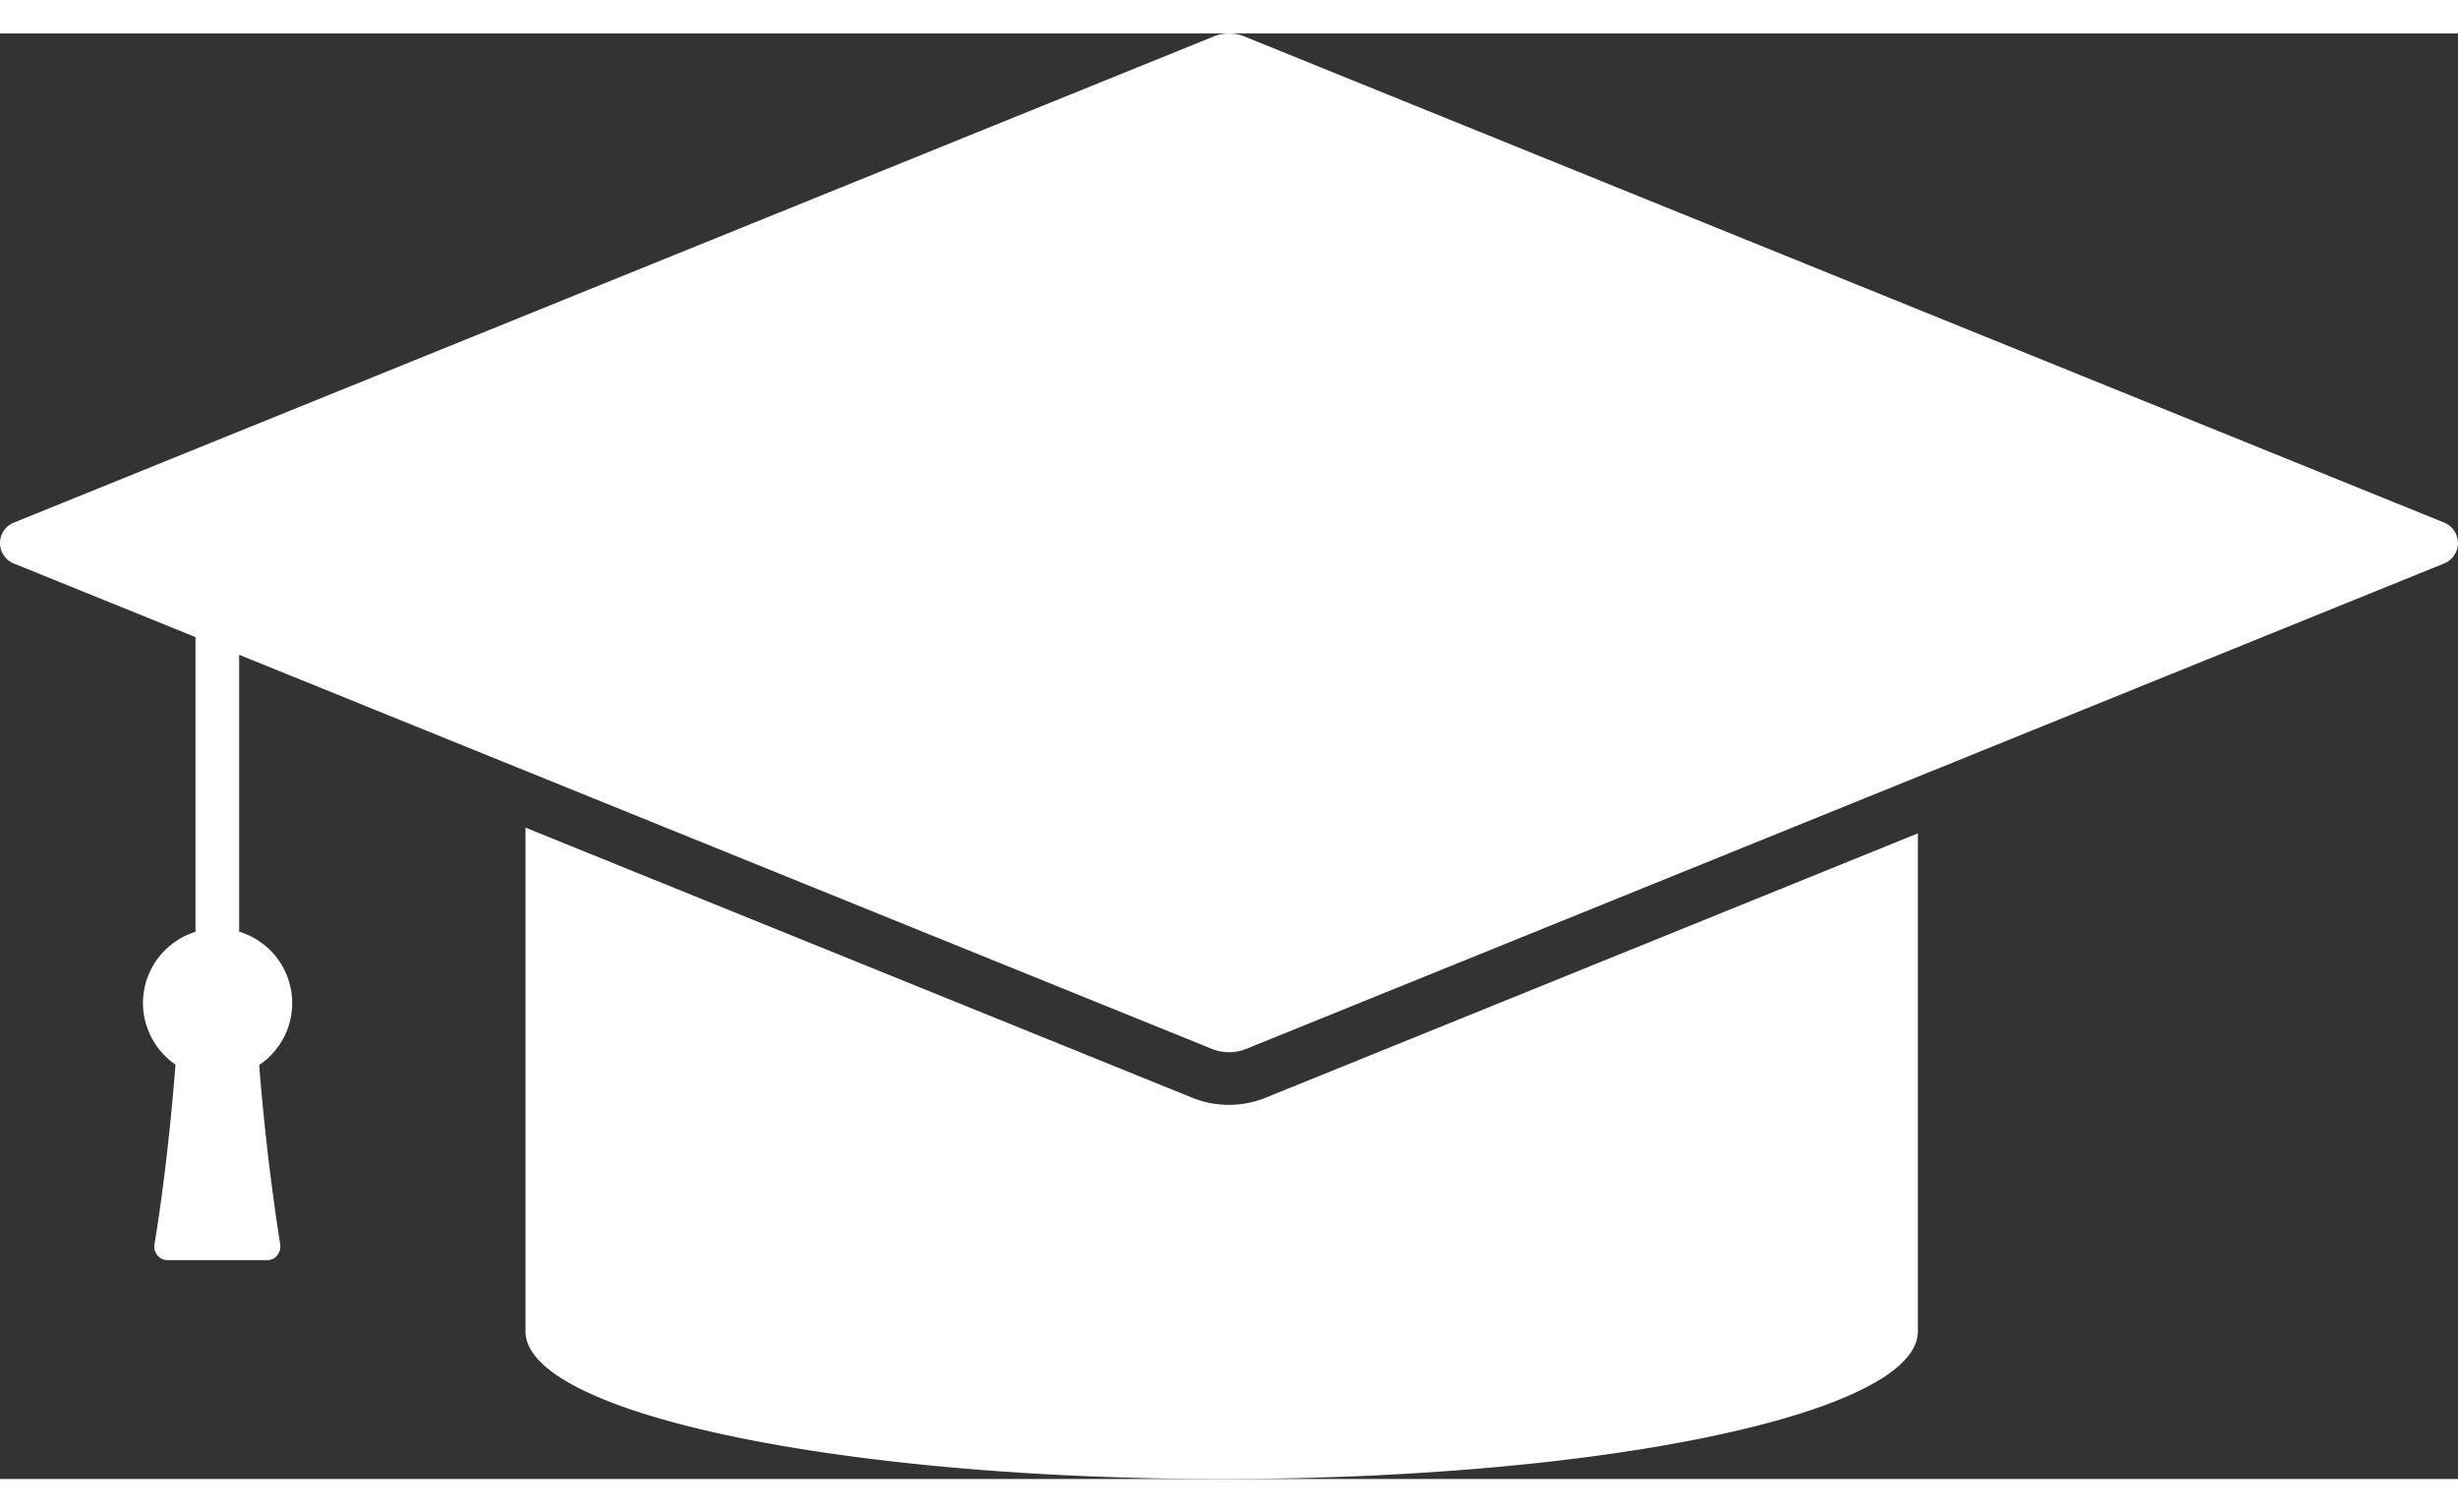
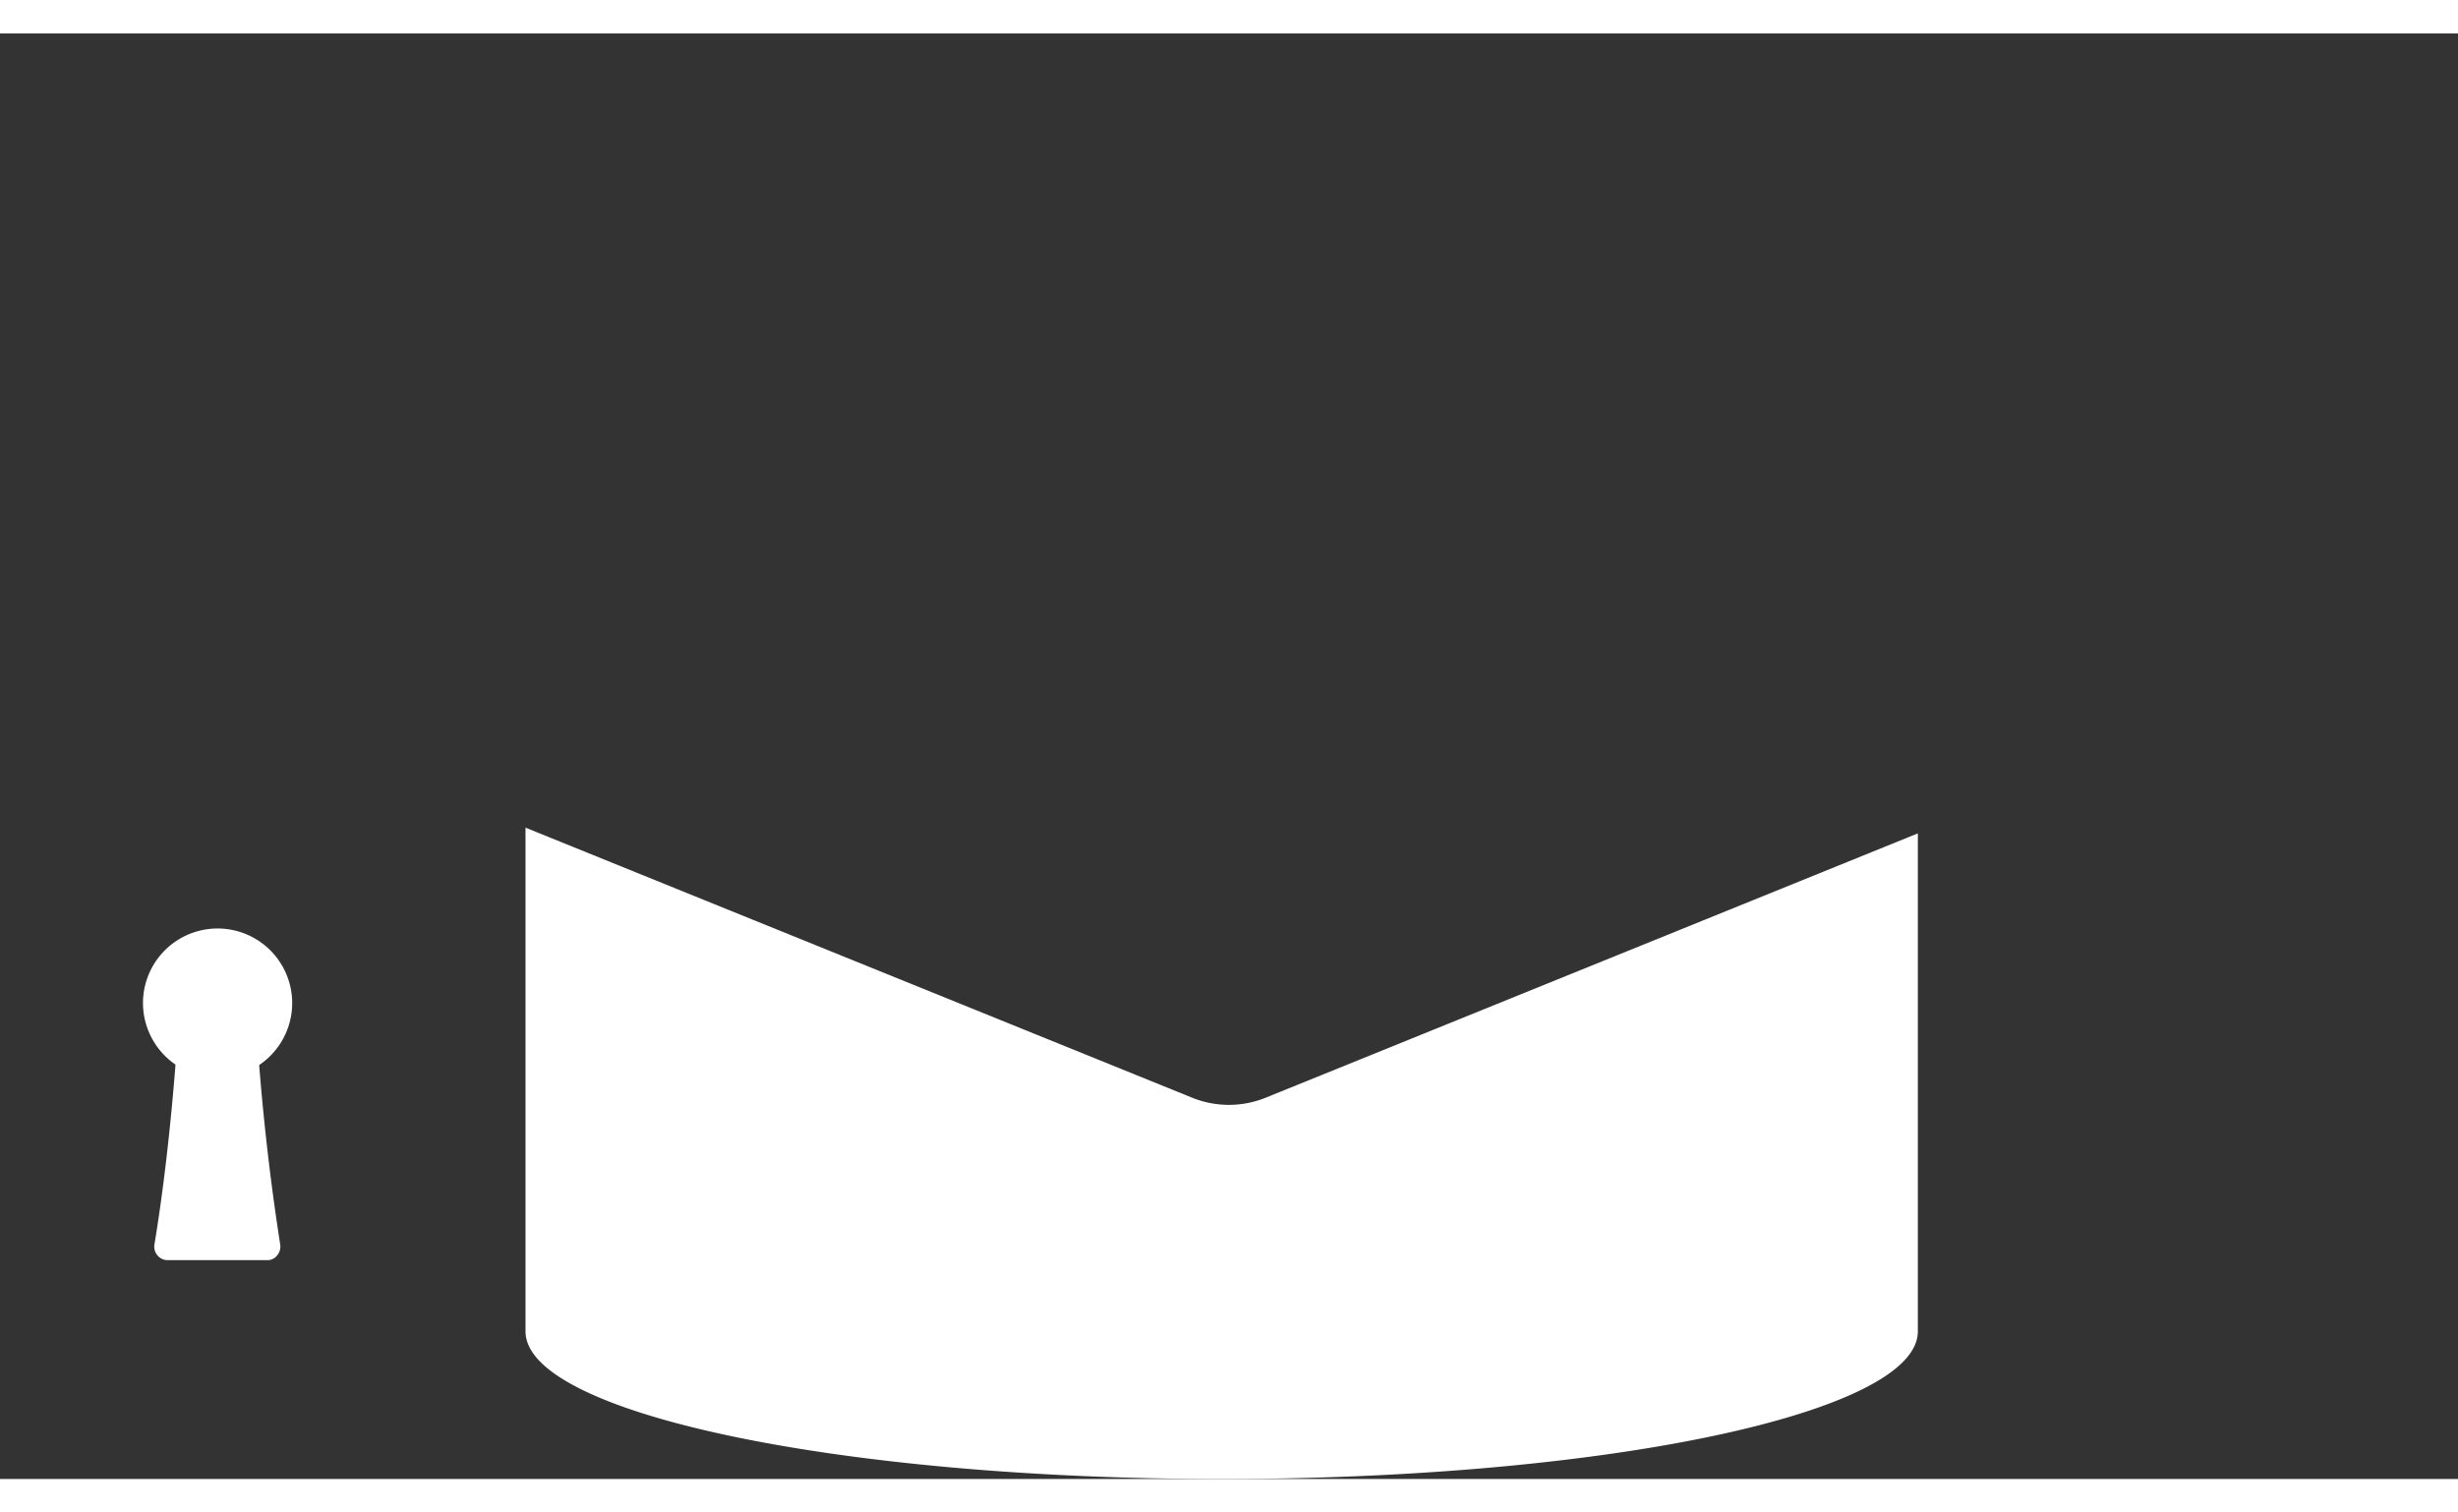
<svg xmlns="http://www.w3.org/2000/svg" width="117" height="72" id="Layer_1" data-name="Layer 1" viewBox="0 0 1018.74 599.17">
  <rect x="0" y="0" width="1018.74" height="599.17" fill="#333333" stroke="none" />
  <defs>
    <style>.cls-1,.cls-3{fill:#fff;}.cls-1,.cls-2{fill-rule:evenodd;}.cls-2{fill:#fff;}</style>
  </defs>
-   <path class="cls-1" d="M546.47,241.83l496.66,201.25a9.14,9.14,0,0,1,0,17L546.47,661.35a19.07,19.07,0,0,1-13.79,0L36,460.1a9.13,9.13,0,0,1,0-17L532.68,241.83a17.06,17.06,0,0,1,13.79,0Z" transform="translate(-30.2 -240.37)" />
-   <path class="cls-2" d="M825.07,571.93V778.35c0,33.83-129.06,61.19-288.51,61.19C377.33,839.54,248,812.18,248,778.35V569.56l276.45,112a40.55,40.55,0,0,0,30.17,0Z" transform="translate(-30.2 -240.37)" />
-   <rect class="cls-3" x="81.02" y="239.98" width="18.1" height="169.14" />
+   <path class="cls-2" d="M825.07,571.93V778.35c0,33.83-129.06,61.19-288.51,61.19C377.33,839.54,248,812.18,248,778.35V569.56l276.45,112a40.55,40.55,0,0,0,30.17,0" transform="translate(-30.2 -240.37)" />
  <path class="cls-1" d="M120.27,673.2a30.92,30.92,0,1,0-30.81-30.81,31,31,0,0,0,30.81,30.81Z" transform="translate(-30.2 -240.37)" />
  <path class="cls-1" d="M120.27,657.9h16.59c2.58,36.63,6.46,65.07,9.48,84.46a5.72,5.72,0,0,1-1.29,4.53,5,5,0,0,1-4.1,1.94H99.8a5.43,5.43,0,0,1-4.31-1.94,5.65,5.65,0,0,1-1.29-4.53c3.23-19.39,6.89-47.83,9.48-84.46Z" transform="translate(-30.2 -240.37)" />
</svg>